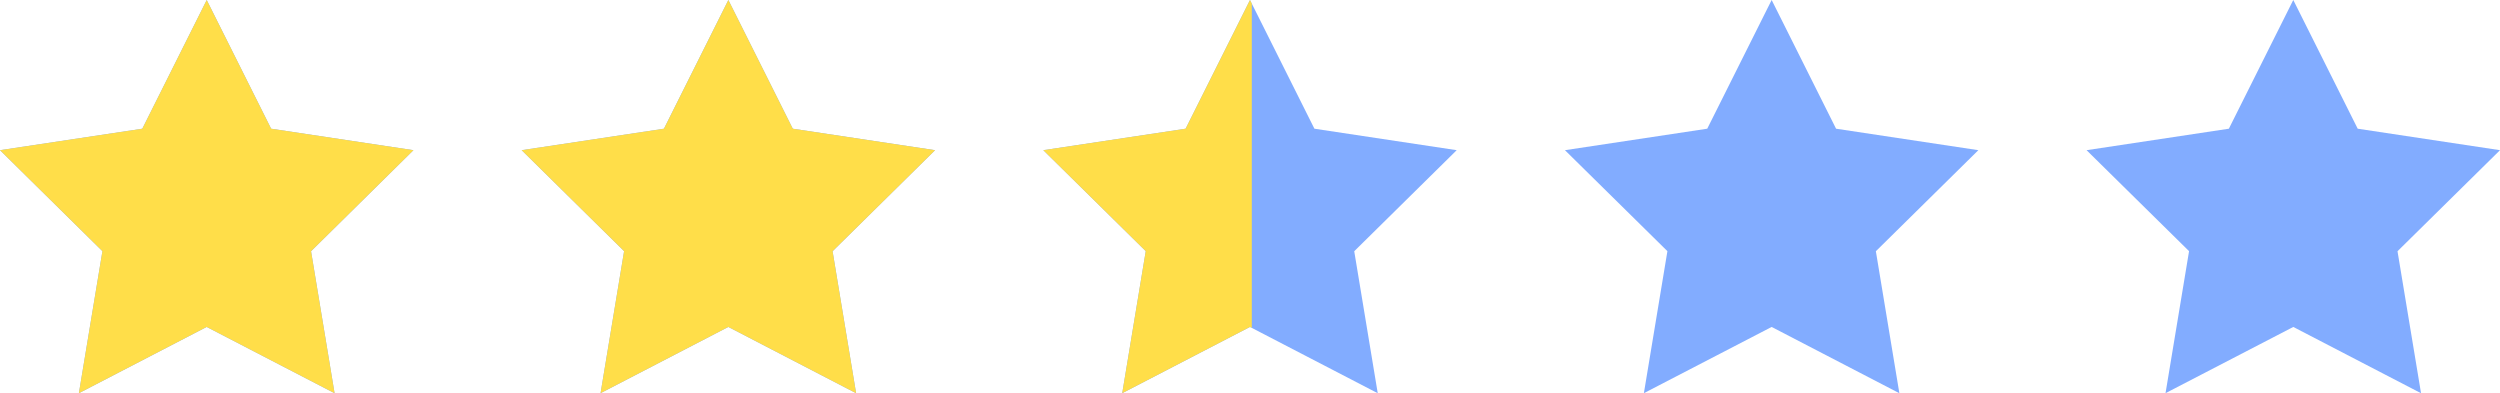
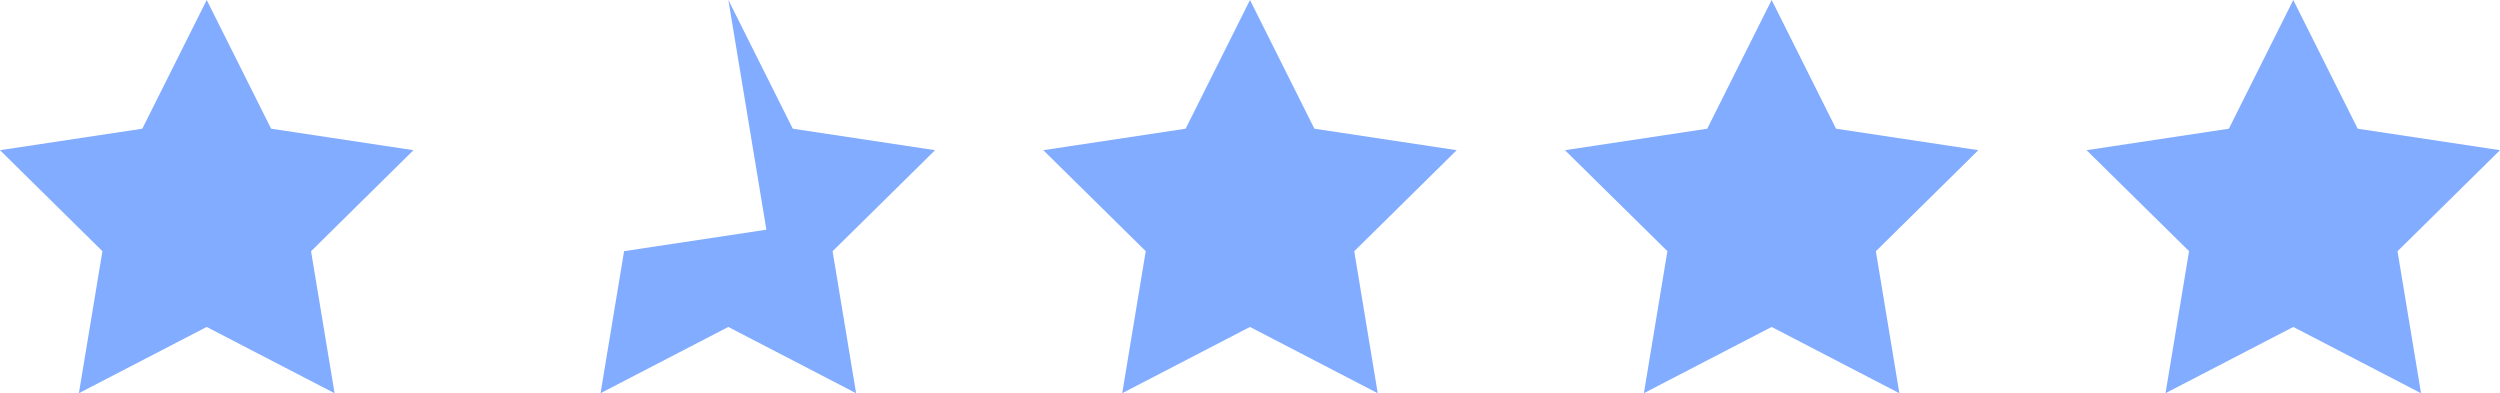
<svg xmlns="http://www.w3.org/2000/svg" width="110.913" height="17.444" viewBox="0 0 110.913 17.444">
  <defs>
    <clipPath id="a">
      <path d="M101.742,14.505l-5.668,2.938,1.044-6.3L92.571,6.663l6.313-.953L101.742,0,104.6,5.71l6.313.953-4.547,4.483,1.044,6.3Zm-23.143,0-5.668,2.938,1.044-6.3L69.429,6.663l6.313-.953L78.6,0l2.857,5.71,6.313.953-4.547,4.483,1.043,6.3Zm-23.144,0-5.667,2.938,1.043-6.3L46.286,6.663,52.6,5.71,55.456,0l2.858,5.71,6.313.953-4.546,4.483,1.043,6.3Zm-23.143,0-5.668,2.938,1.044-6.3L23.143,6.663l6.313-.953L32.314,0l2.858,5.71,6.313.953-4.547,4.483,1.044,6.3Zm-23.143,0L3.5,17.444l1.044-6.3L0,6.663,6.313,5.71,9.171,0l2.858,5.71,6.314.953L13.8,11.146l1.044,6.3Z" transform="translate(0 0)" fill="#82acff" />
    </clipPath>
  </defs>
-   <path d="M101.742,14.505l-5.668,2.938,1.044-6.3L92.571,6.663l6.313-.953L101.742,0,104.6,5.71l6.313.953-4.547,4.483,1.044,6.3Zm-23.143,0-5.668,2.938,1.044-6.3L69.429,6.663l6.313-.953L78.6,0l2.857,5.71,6.313.953-4.547,4.483,1.043,6.3Zm-23.144,0-5.667,2.938,1.043-6.3L46.286,6.663,52.6,5.71,55.456,0l2.858,5.71,6.313.953-4.546,4.483,1.043,6.3Zm-23.143,0-5.668,2.938,1.044-6.3L23.143,6.663l6.313-.953L32.314,0l2.858,5.71,6.313.953-4.547,4.483,1.044,6.3Zm-23.143,0L3.5,17.444l1.044-6.3L0,6.663,6.313,5.71,9.171,0l2.858,5.71,6.314.953L13.8,11.146l1.044,6.3Z" transform="translate(0 0)" fill="#82acff" />
+   <path d="M101.742,14.505l-5.668,2.938,1.044-6.3L92.571,6.663l6.313-.953L101.742,0,104.6,5.71l6.313.953-4.547,4.483,1.044,6.3Zm-23.143,0-5.668,2.938,1.044-6.3L69.429,6.663l6.313-.953L78.6,0l2.857,5.71,6.313.953-4.547,4.483,1.043,6.3Zm-23.144,0-5.667,2.938,1.043-6.3L46.286,6.663,52.6,5.71,55.456,0l2.858,5.71,6.313.953-4.546,4.483,1.043,6.3Zm-23.143,0-5.668,2.938,1.044-6.3l6.313-.953L32.314,0l2.858,5.71,6.313.953-4.547,4.483,1.044,6.3Zm-23.143,0L3.5,17.444l1.044-6.3L0,6.663,6.313,5.71,9.171,0l2.858,5.71,6.314.953L13.8,11.146l1.044,6.3Z" transform="translate(0 0)" fill="#82acff" />
  <g clip-path="url(#a)">
-     <rect width="55.536" height="18" fill="#ffde49" />
-   </g>
+     </g>
</svg>